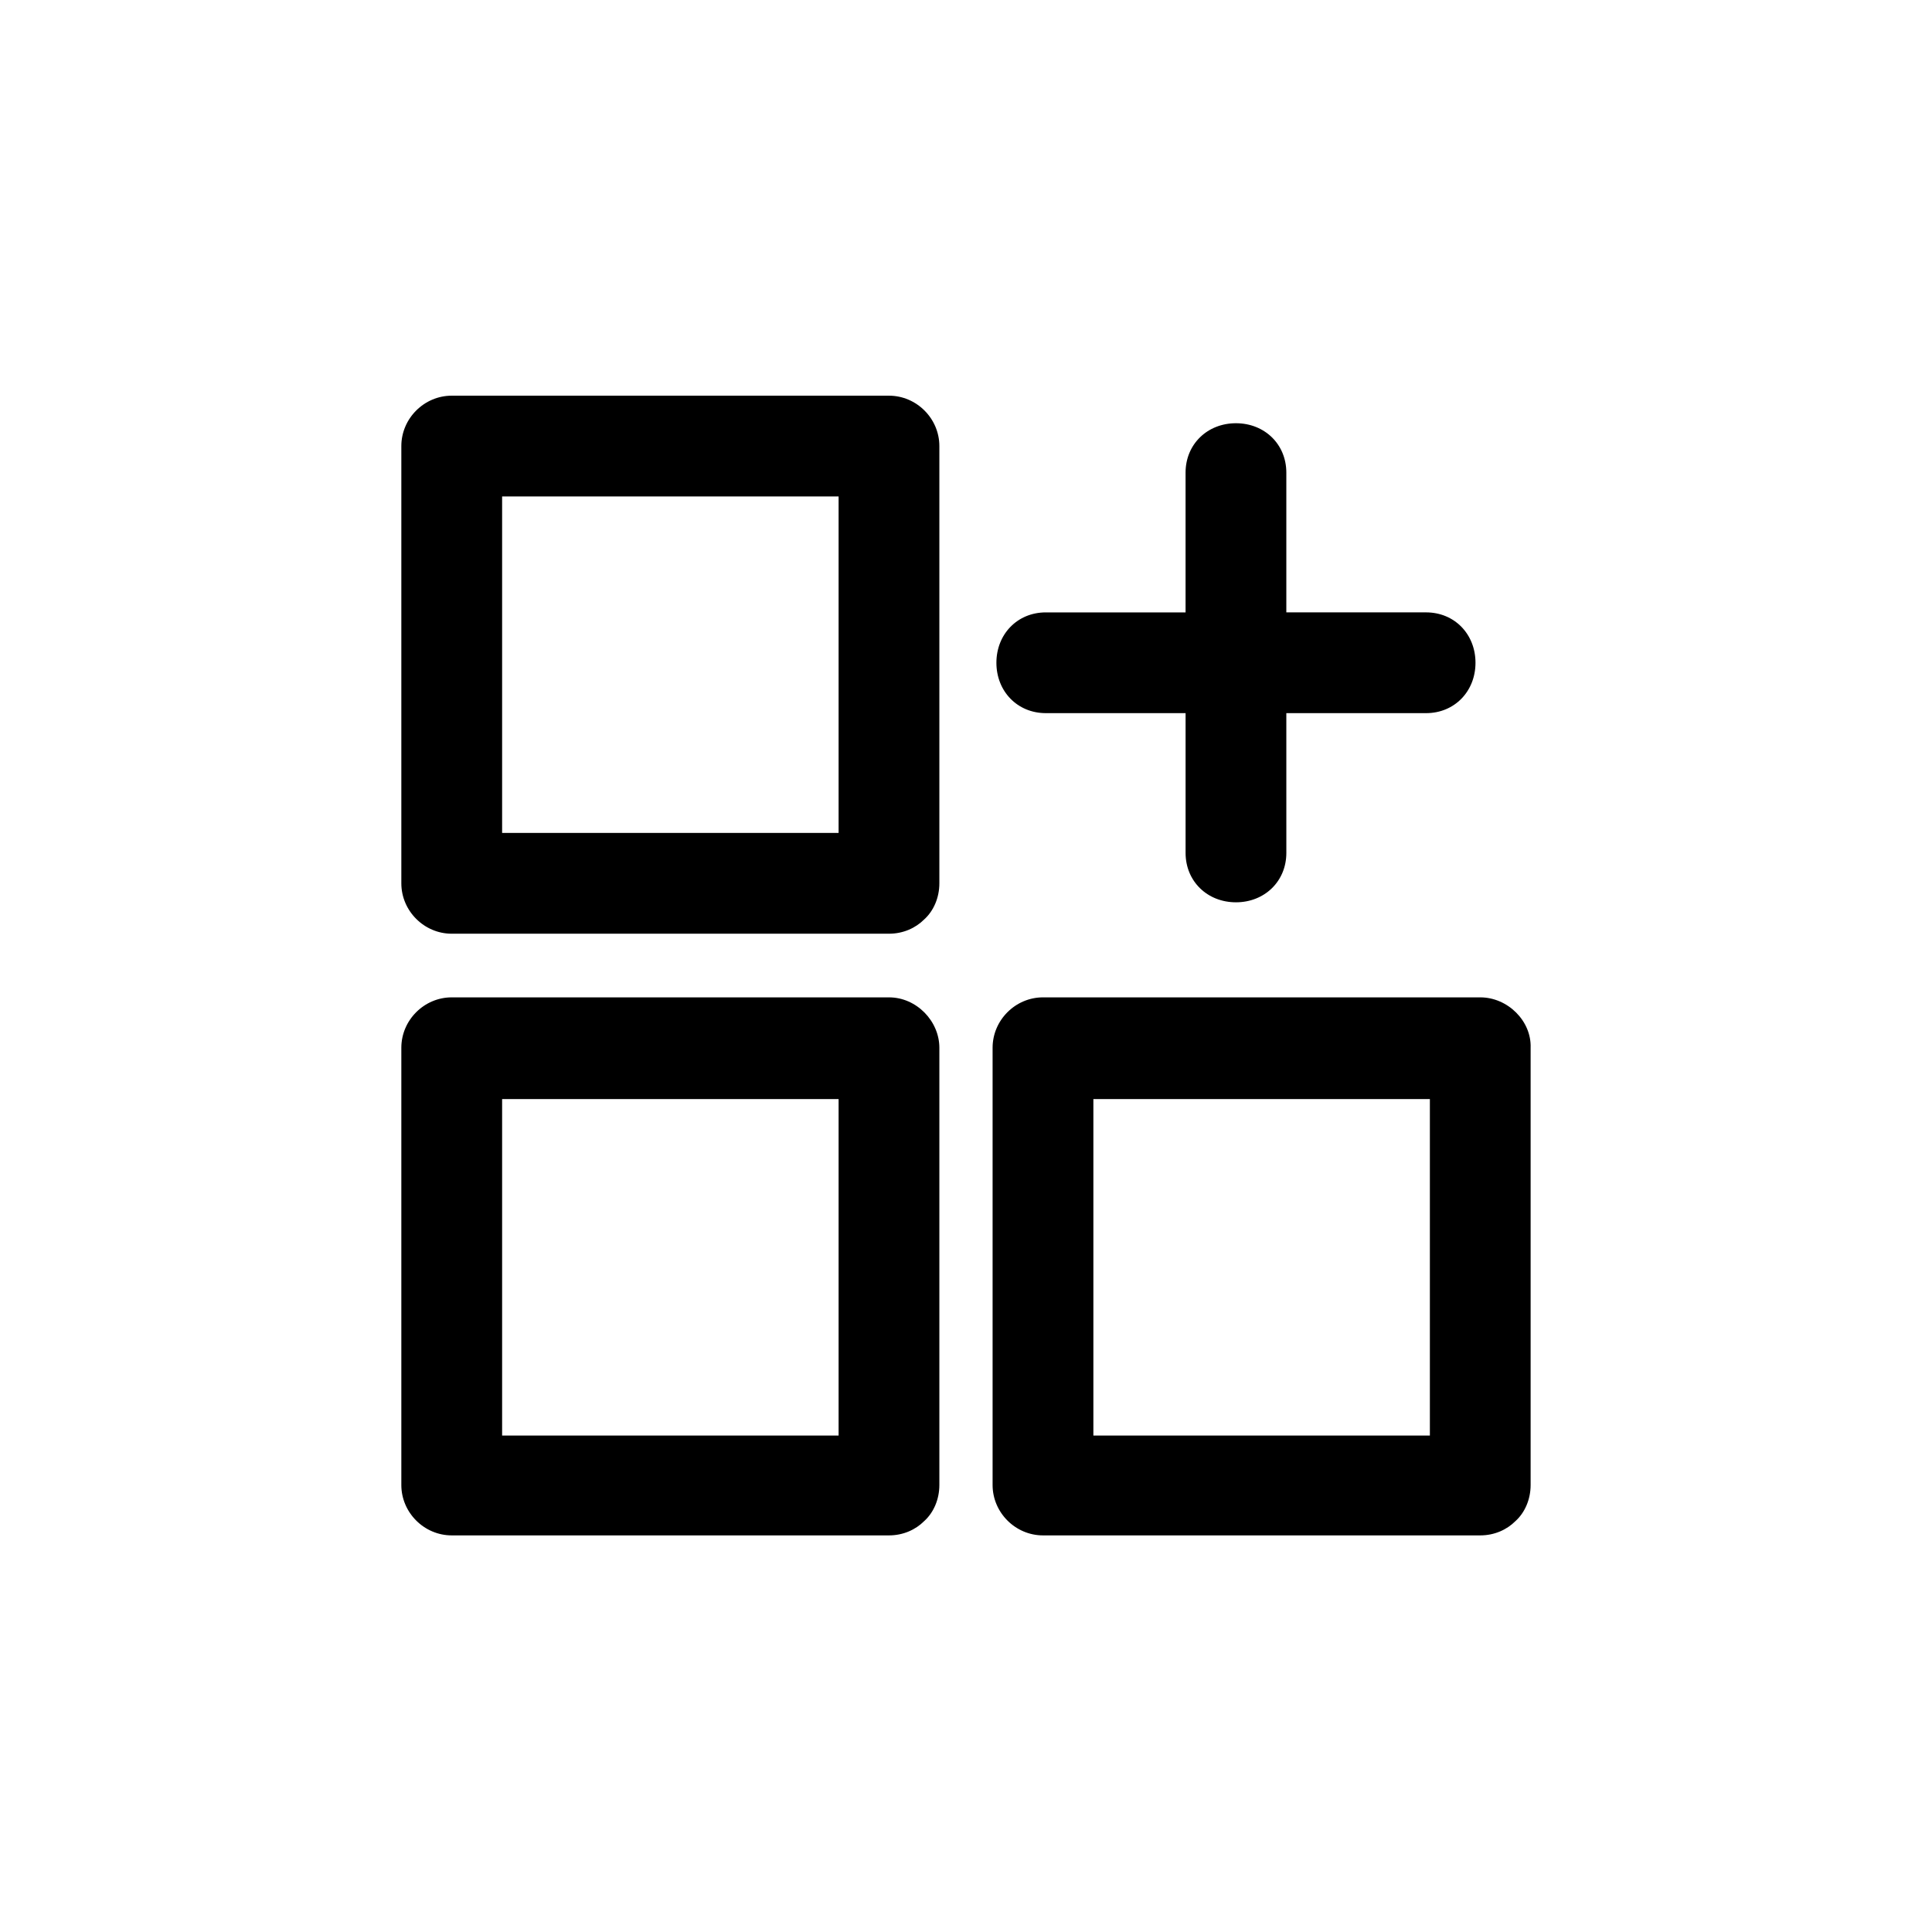
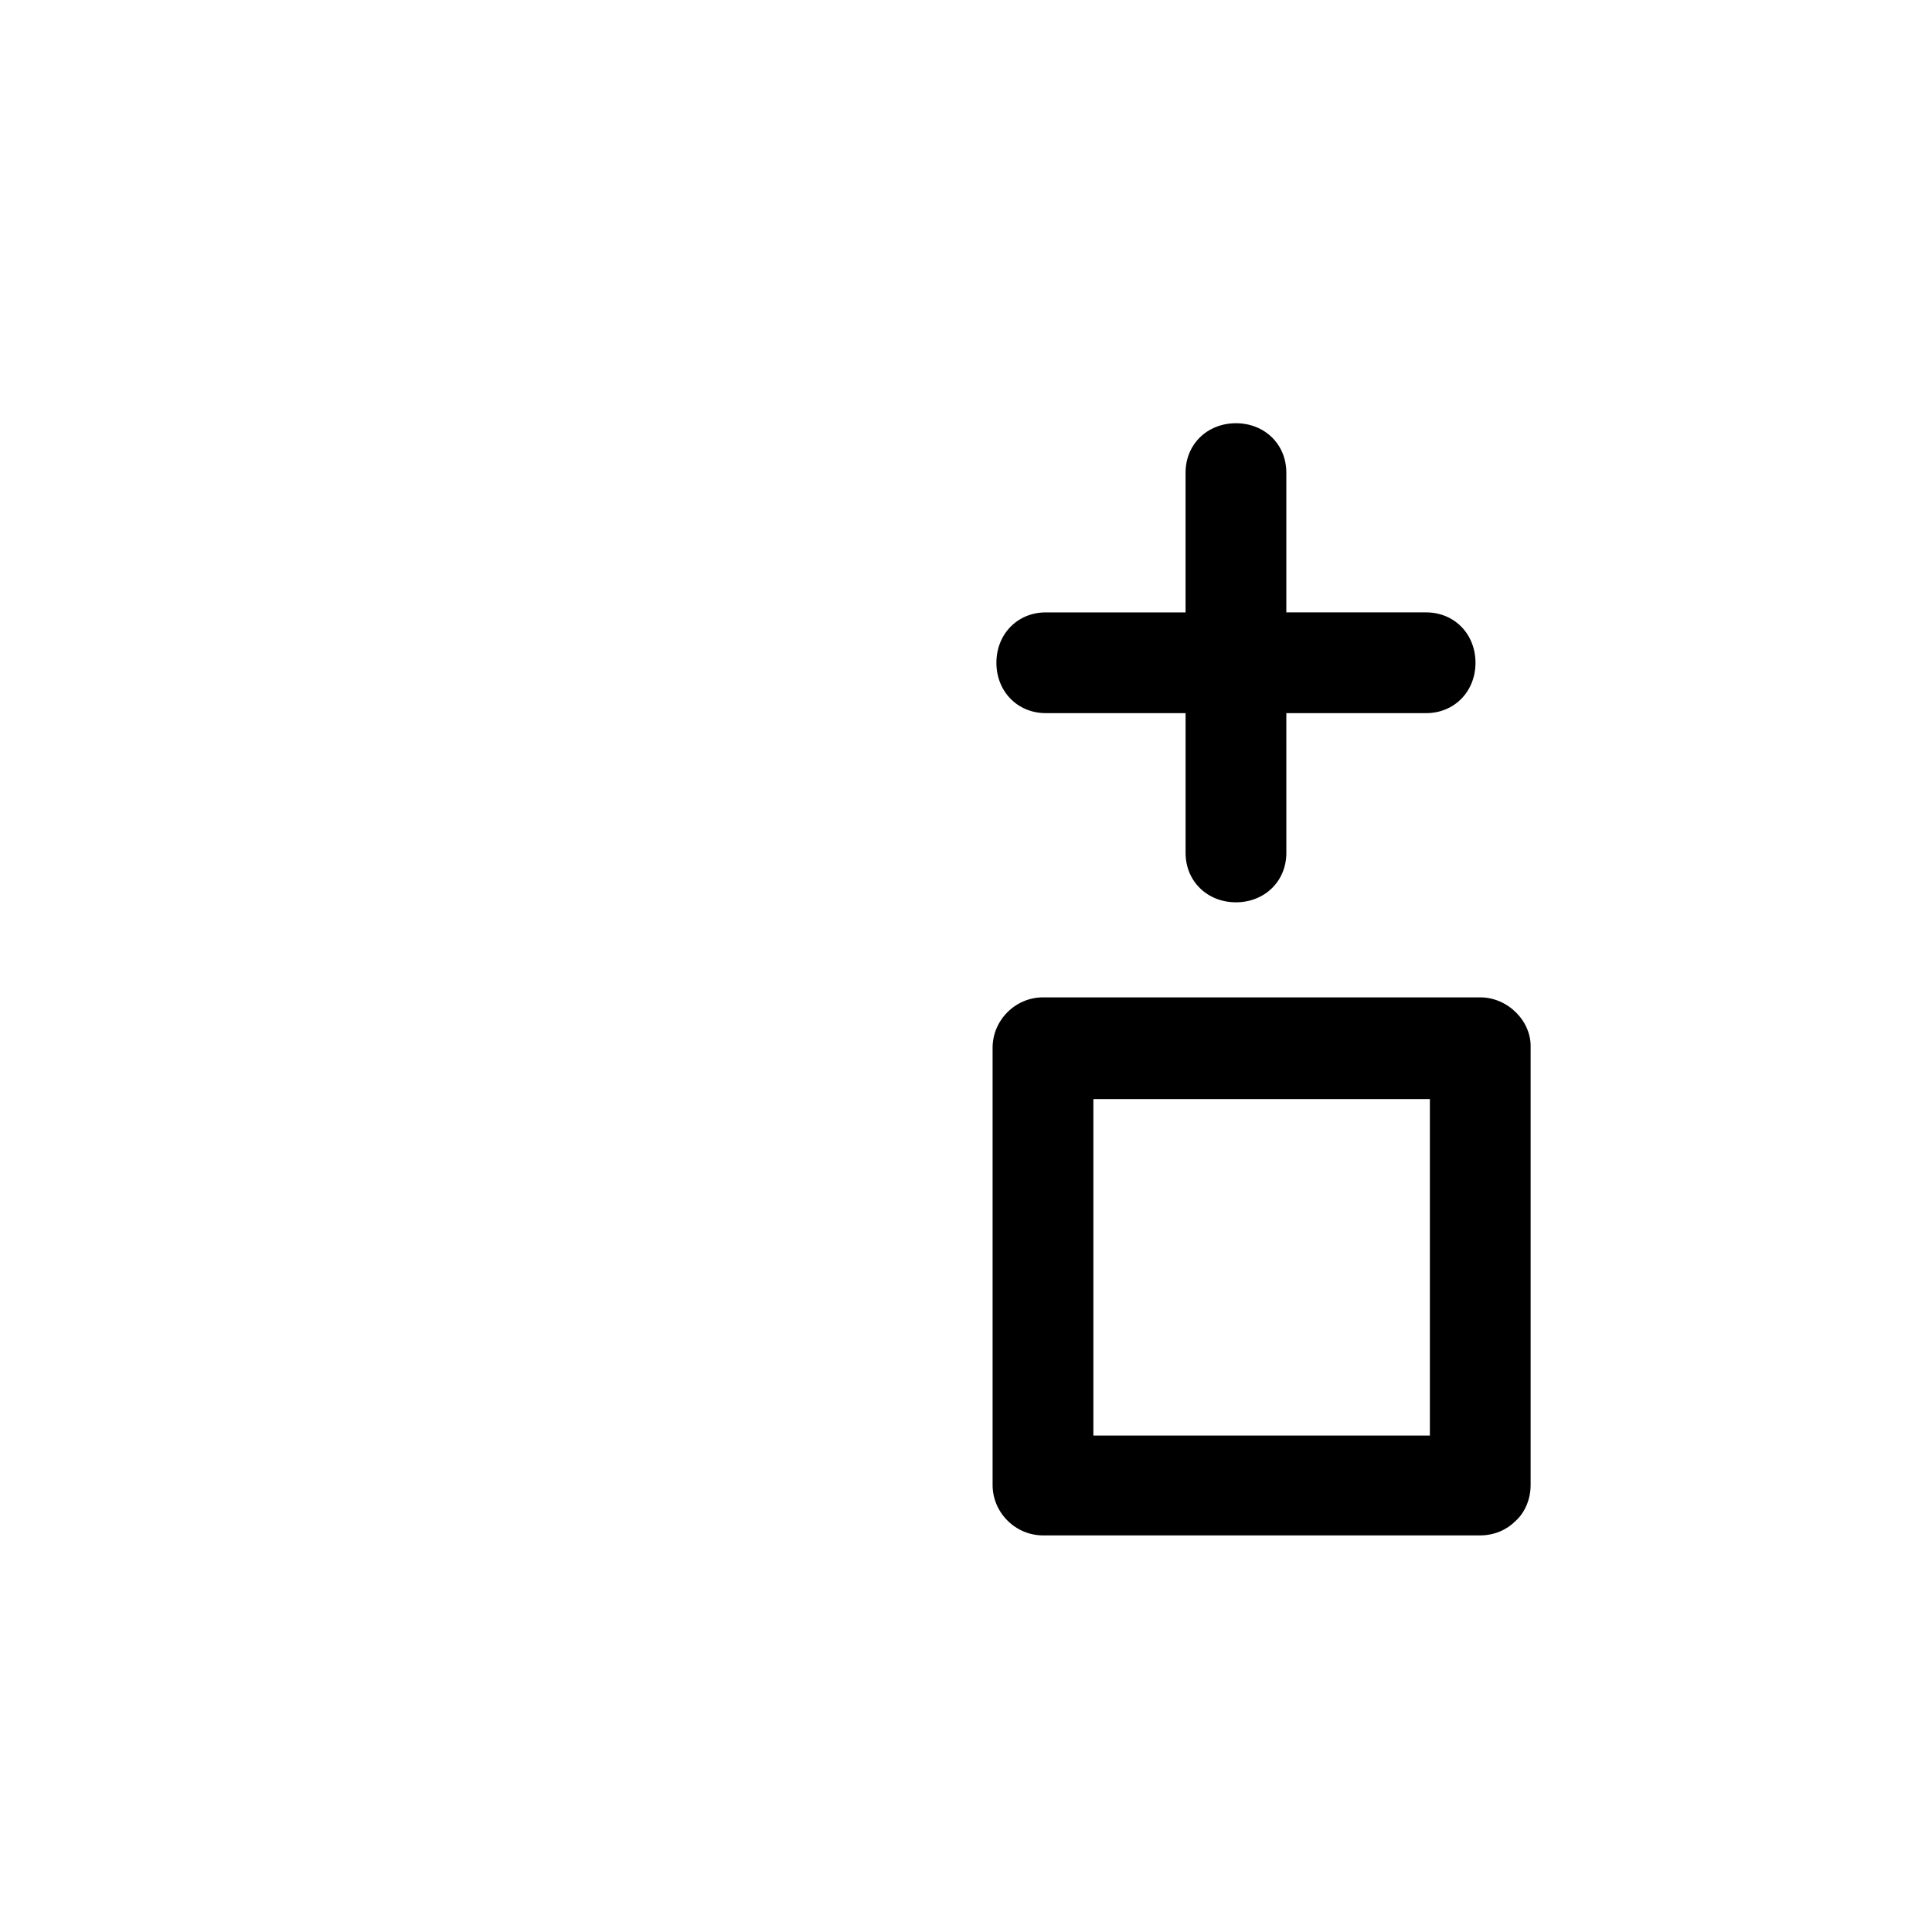
<svg xmlns="http://www.w3.org/2000/svg" fill="#000000" width="800px" height="800px" version="1.1" viewBox="144 144 512 512">
  <g>
    <path d="m421.16 332.99h37.031v37.031c0 7.559 5.793 13.098 13.352 13.098 7.559 0 13.352-5.543 13.352-13.098l-0.004-37.031h37.031c7.559 0 13.098-5.793 13.098-13.352s-5.543-13.352-13.098-13.352h-37.031v-37.027c0-7.559-5.793-13.098-13.352-13.098-7.559 0-13.352 5.543-13.352 13.098v37.031h-37.031c-7.559 0-13.098 5.793-13.098 13.352 0 7.555 5.543 13.348 13.102 13.348z" />
-     <path d="m379.59 248.86h-115.88c-7.305 0-13.352 6.047-13.352 13.352v115.88c0 7.305 6.047 13.352 13.352 13.352h115.88c3.777 0 7.055-1.512 9.32-3.777 2.519-2.266 4.031-5.793 4.031-9.574v-115.88c0-7.305-6.047-13.352-13.352-13.352zm-13.352 26.703v89.172h-89.172v-89.172z" />
-     <path d="m379.59 408.31h-115.88c-7.305 0-13.352 6.047-13.352 13.352v115.88c0 7.305 6.047 13.352 13.352 13.352h115.88c3.777 0 7.055-1.512 9.32-3.777 2.519-2.266 4.031-5.793 4.031-9.574v-115.88c0-7.055-6.047-13.352-13.352-13.352zm-13.352 26.953v89.176h-89.172v-89.176z" />
    <path d="m536.28 408.31h-115.88c-7.305 0-13.352 6.047-13.352 13.352v115.88c0 7.305 6.047 13.352 13.352 13.352h115.88c3.777 0 7.055-1.512 9.32-3.777 2.519-2.266 4.031-5.793 4.031-9.574v-115.88c0.254-7.055-6.043-13.352-13.352-13.352zm-13.348 26.953v89.176h-89.176v-89.176z" />
  </g>
</svg>